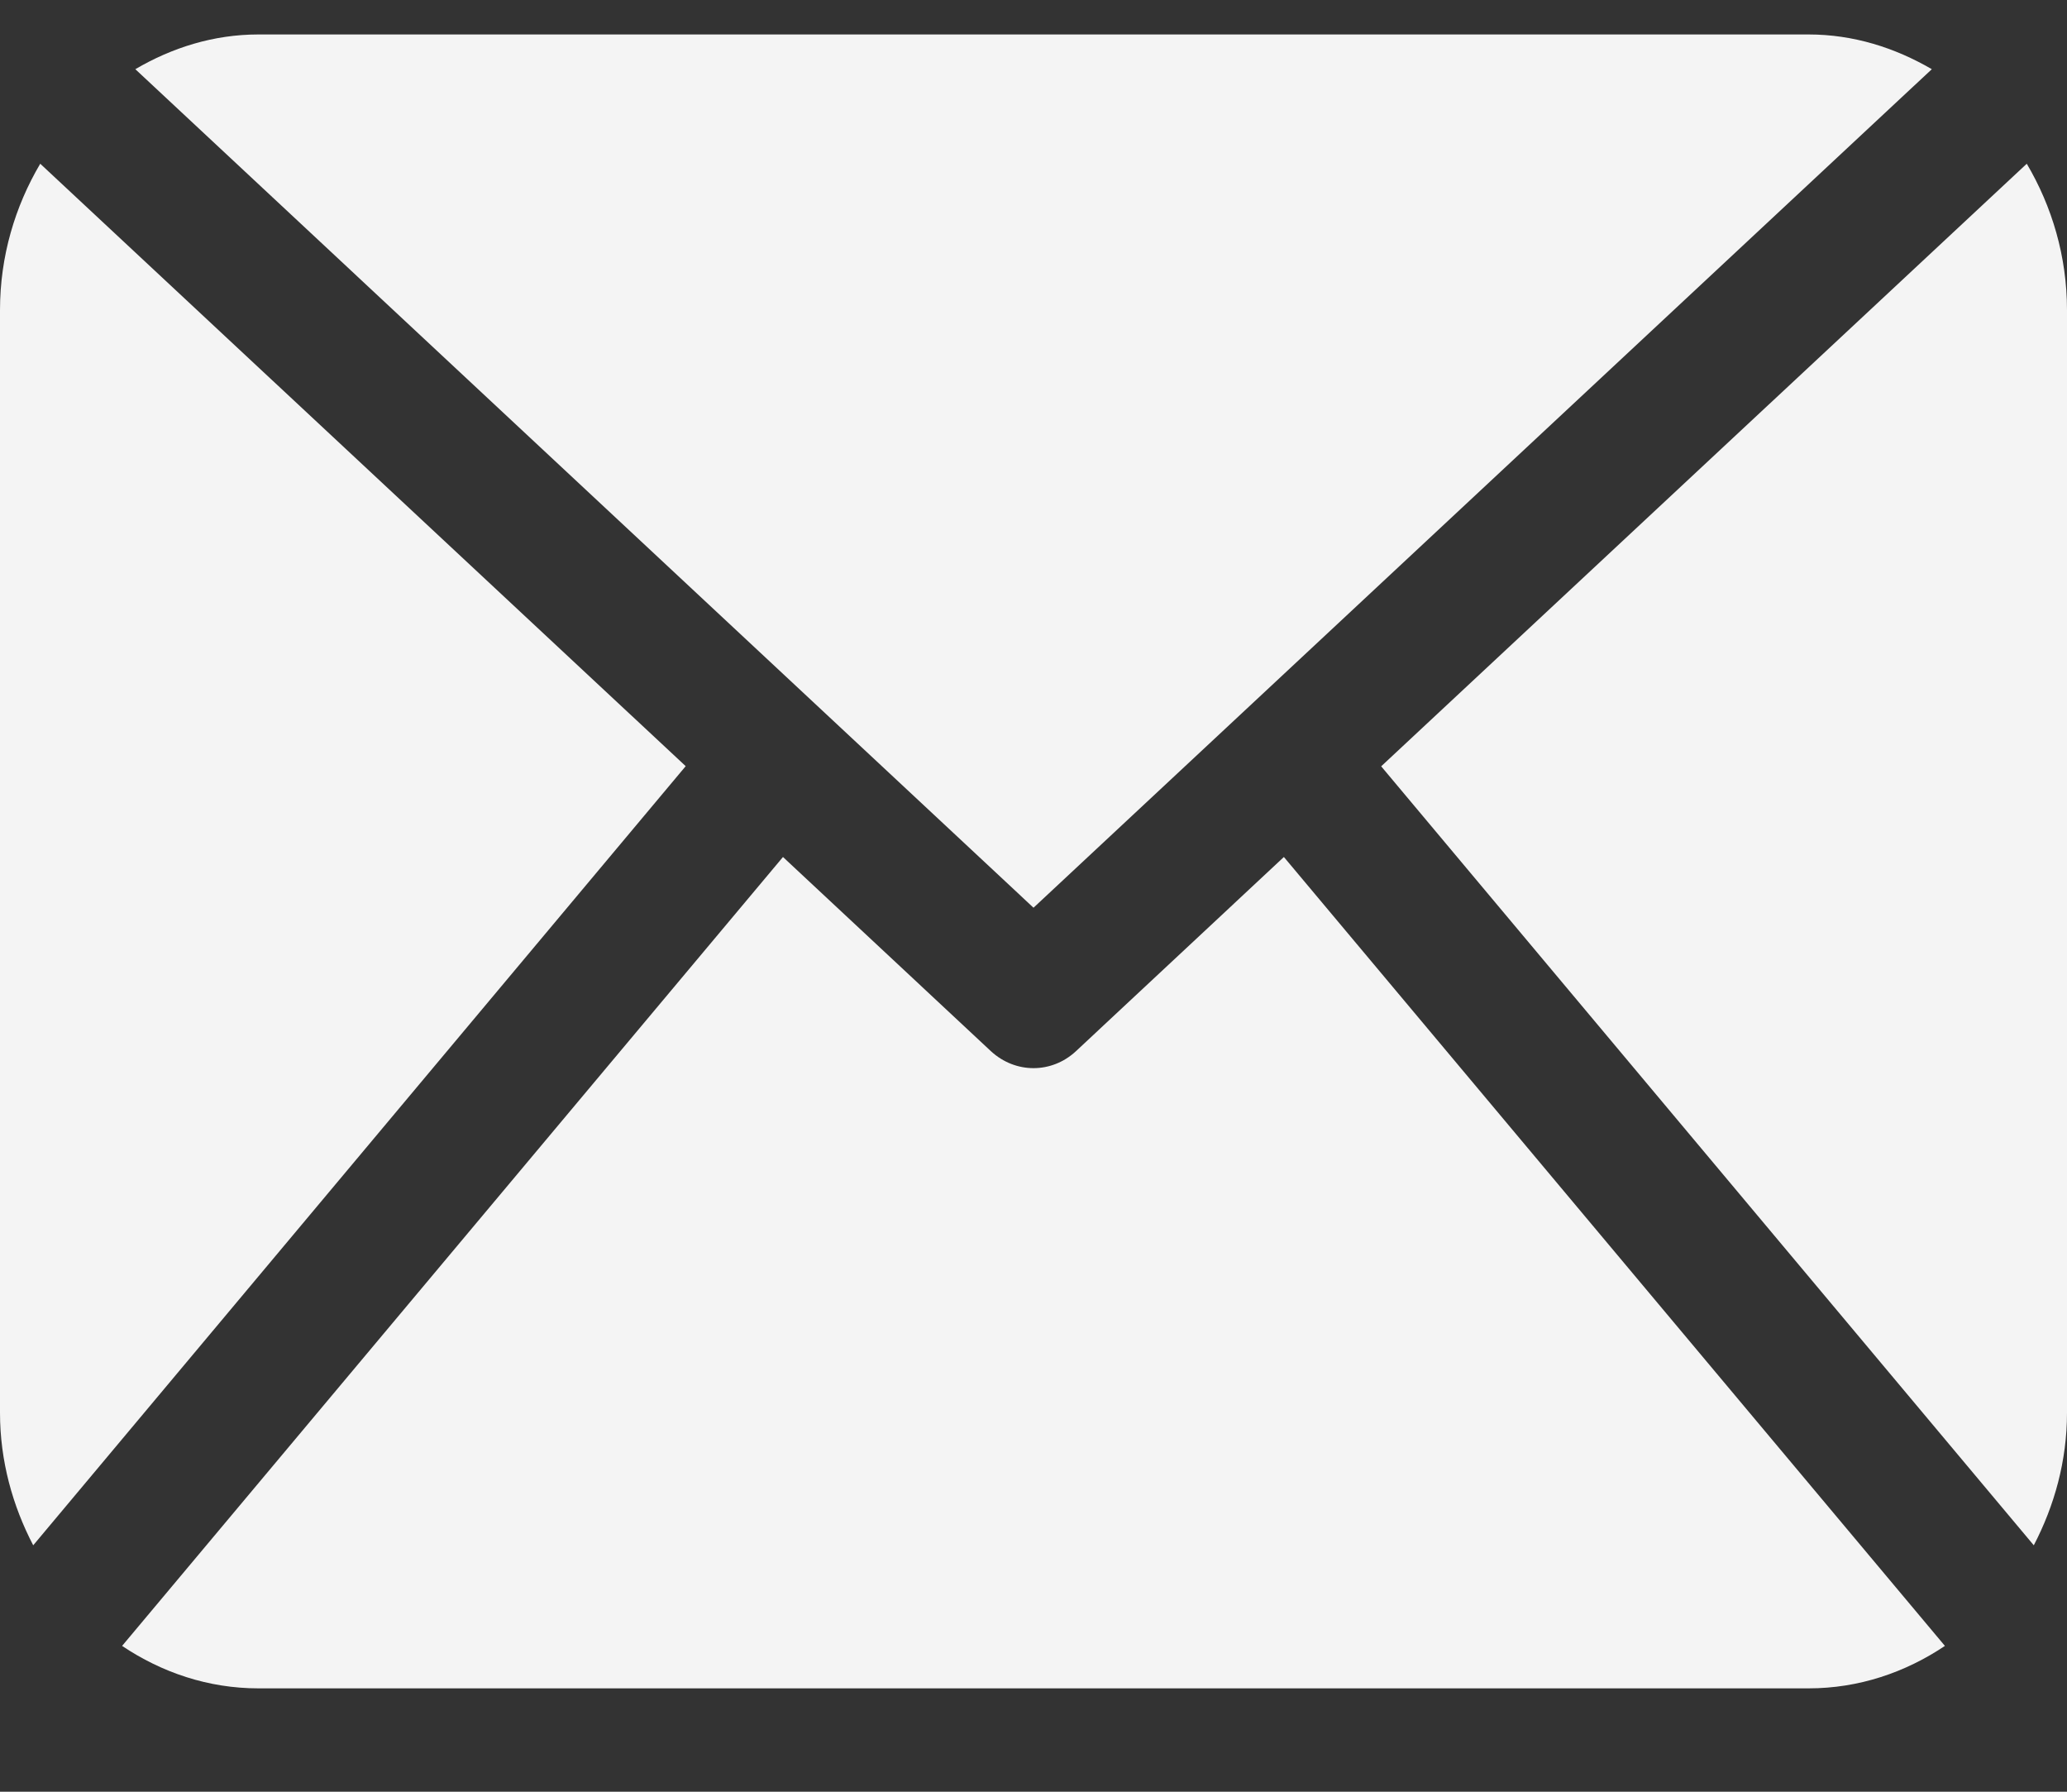
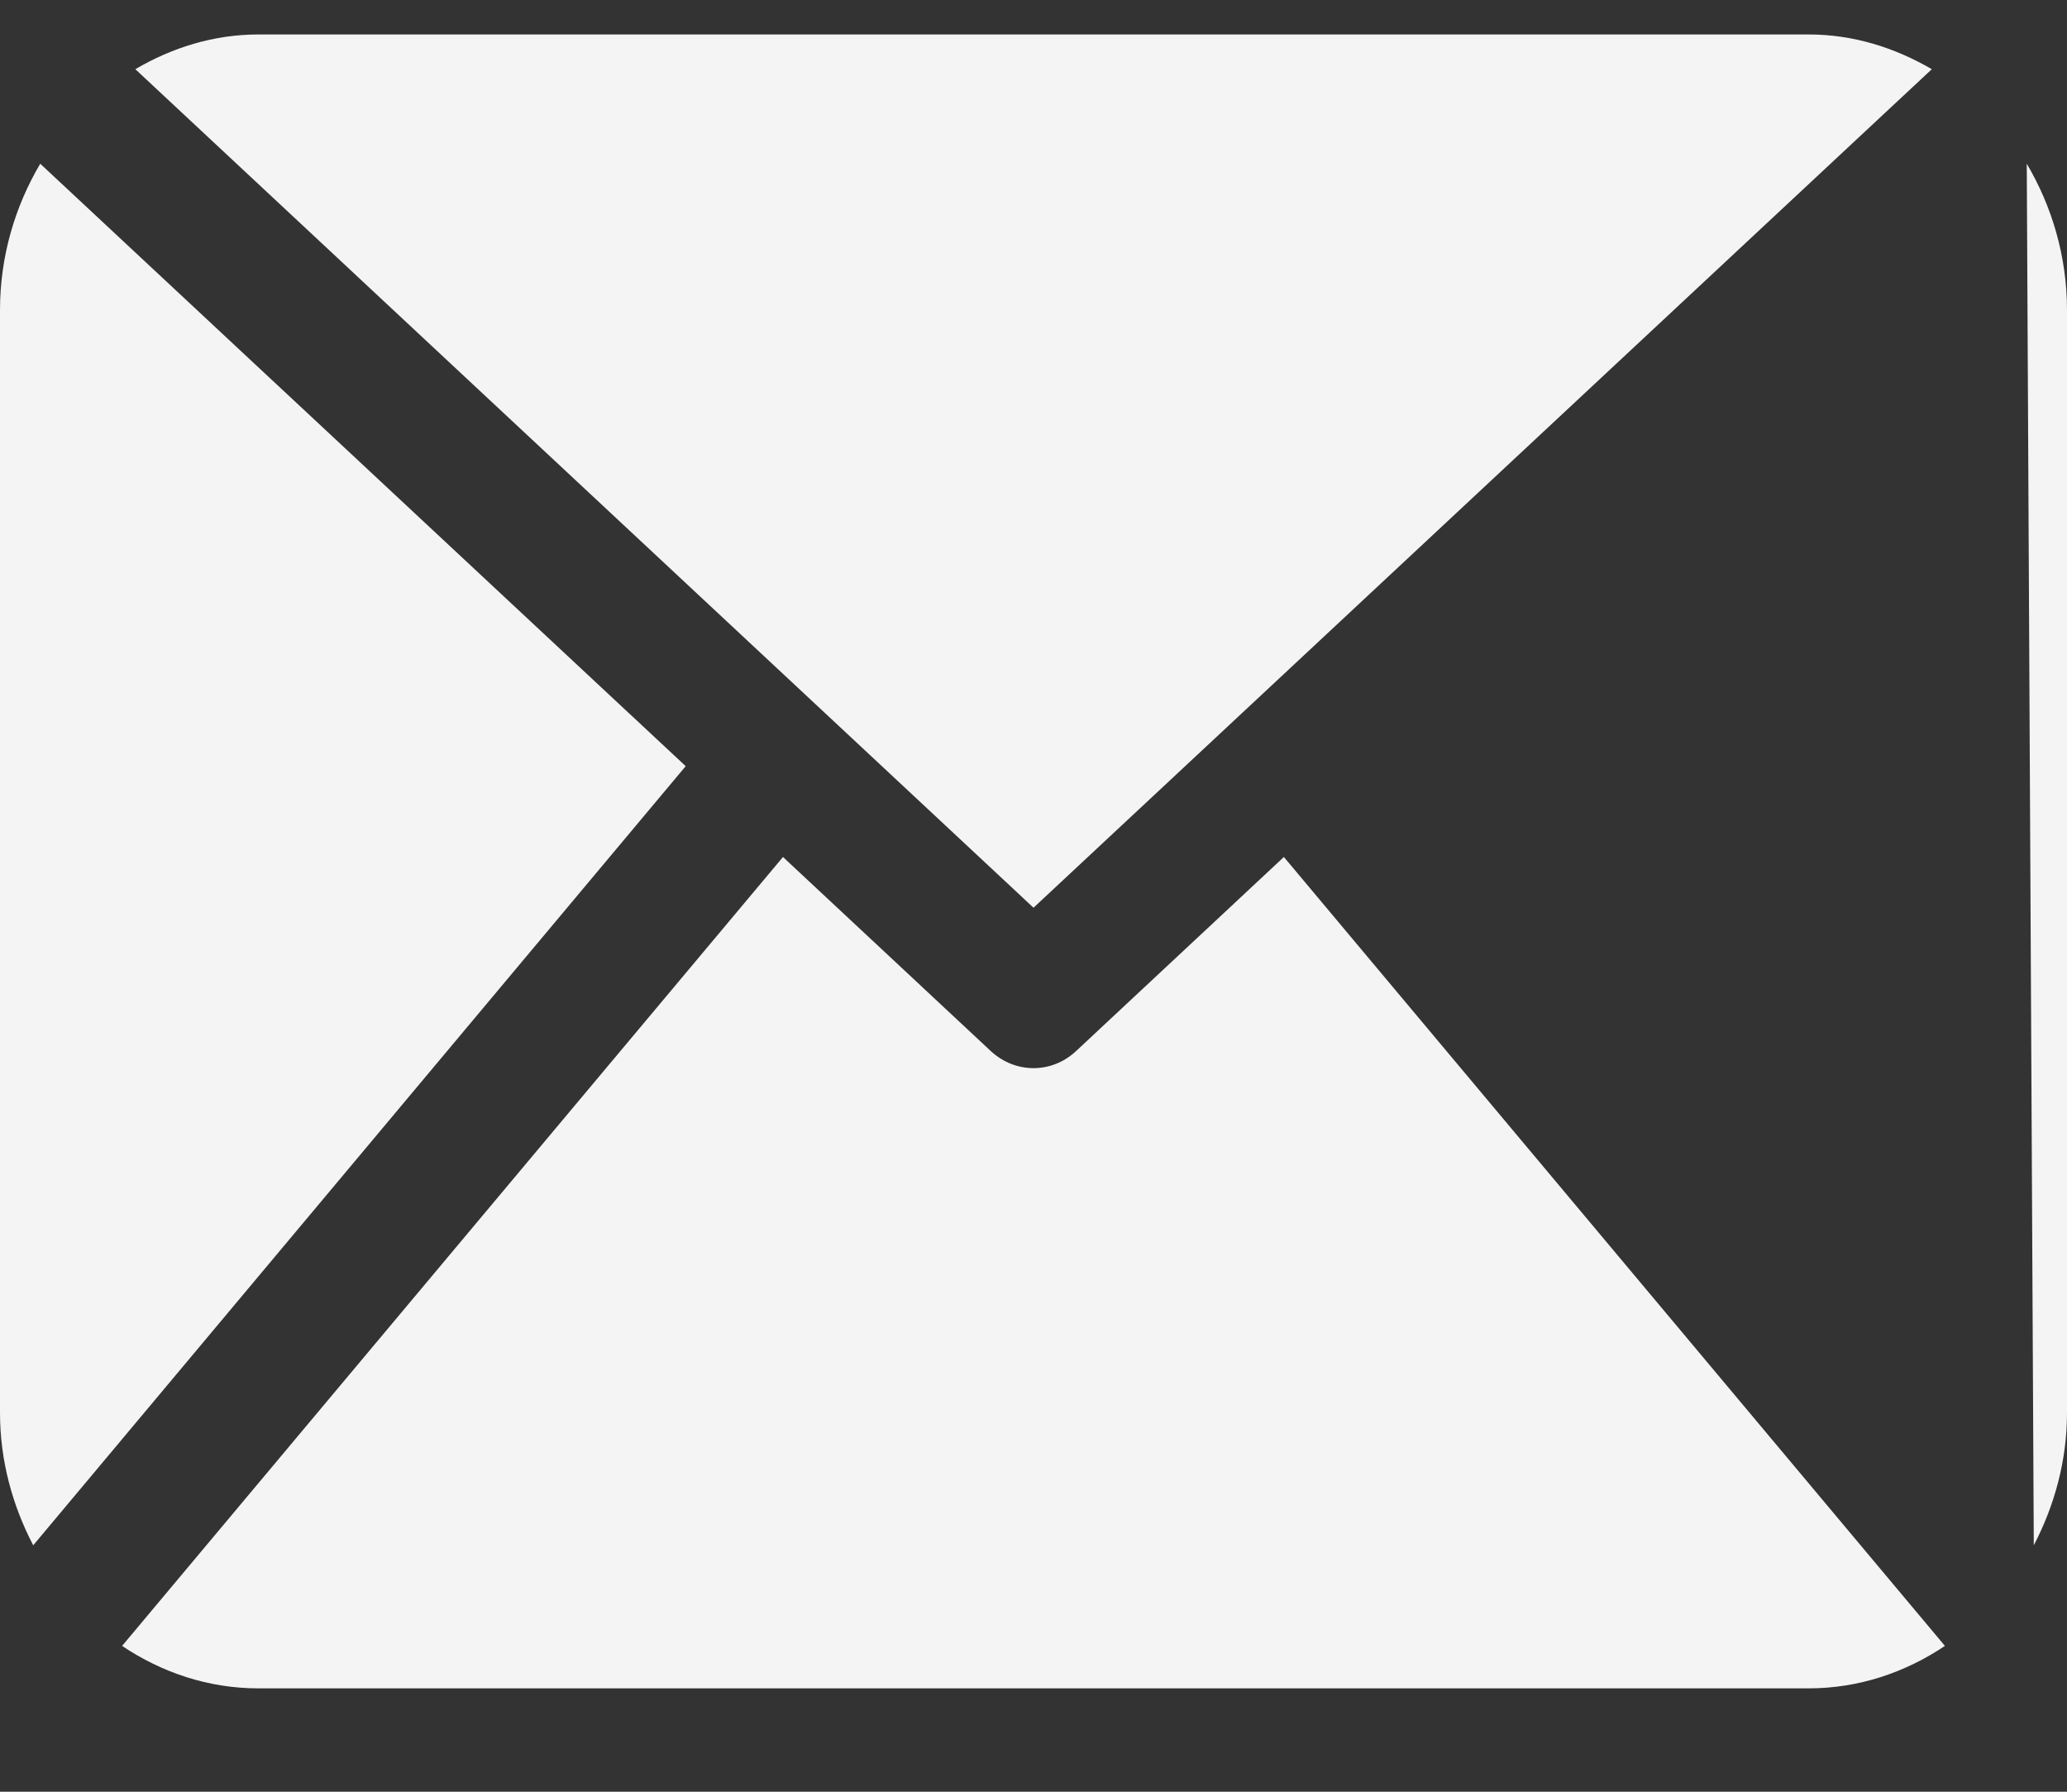
<svg xmlns="http://www.w3.org/2000/svg" width="15" height="13" viewBox="0 0 15 13" fill="none">
  <rect x="0" y="0" width="15" height="13" fill="#333333" stroke="none" />
-   <path d="M15 10.25C15 10.601 14.908 10.926 14.759 11.212L10.023 5.56L14.708 1.188C14.89 1.496 15 1.859 15 2.25V10.25ZM7.5 6.586L14.019 0.502C13.751 0.346 13.45 0.25 13.125 0.25H1.875C1.55 0.25 1.248 0.346 0.982 0.502L7.5 6.586ZM9.317 6.218L7.808 7.627C7.72 7.709 7.61 7.75 7.5 7.75C7.39 7.75 7.28 7.709 7.191 7.627L5.682 6.218L0.886 11.942C1.174 12.135 1.511 12.25 1.875 12.25H13.125C13.489 12.25 13.826 12.135 14.114 11.942L9.317 6.218ZM0.292 1.188C0.11 1.496 0 1.858 0 2.25V10.25C0 10.601 0.092 10.926 0.241 11.212L4.976 5.559L0.292 1.188Z" fill="#F4F4F4" />
+   <path d="M15 10.25C15 10.601 14.908 10.926 14.759 11.212L14.708 1.188C14.89 1.496 15 1.859 15 2.25V10.25ZM7.5 6.586L14.019 0.502C13.751 0.346 13.45 0.25 13.125 0.25H1.875C1.55 0.25 1.248 0.346 0.982 0.502L7.5 6.586ZM9.317 6.218L7.808 7.627C7.72 7.709 7.61 7.75 7.5 7.75C7.39 7.75 7.28 7.709 7.191 7.627L5.682 6.218L0.886 11.942C1.174 12.135 1.511 12.25 1.875 12.25H13.125C13.489 12.25 13.826 12.135 14.114 11.942L9.317 6.218ZM0.292 1.188C0.11 1.496 0 1.858 0 2.25V10.25C0 10.601 0.092 10.926 0.241 11.212L4.976 5.559L0.292 1.188Z" fill="#F4F4F4" />
</svg>